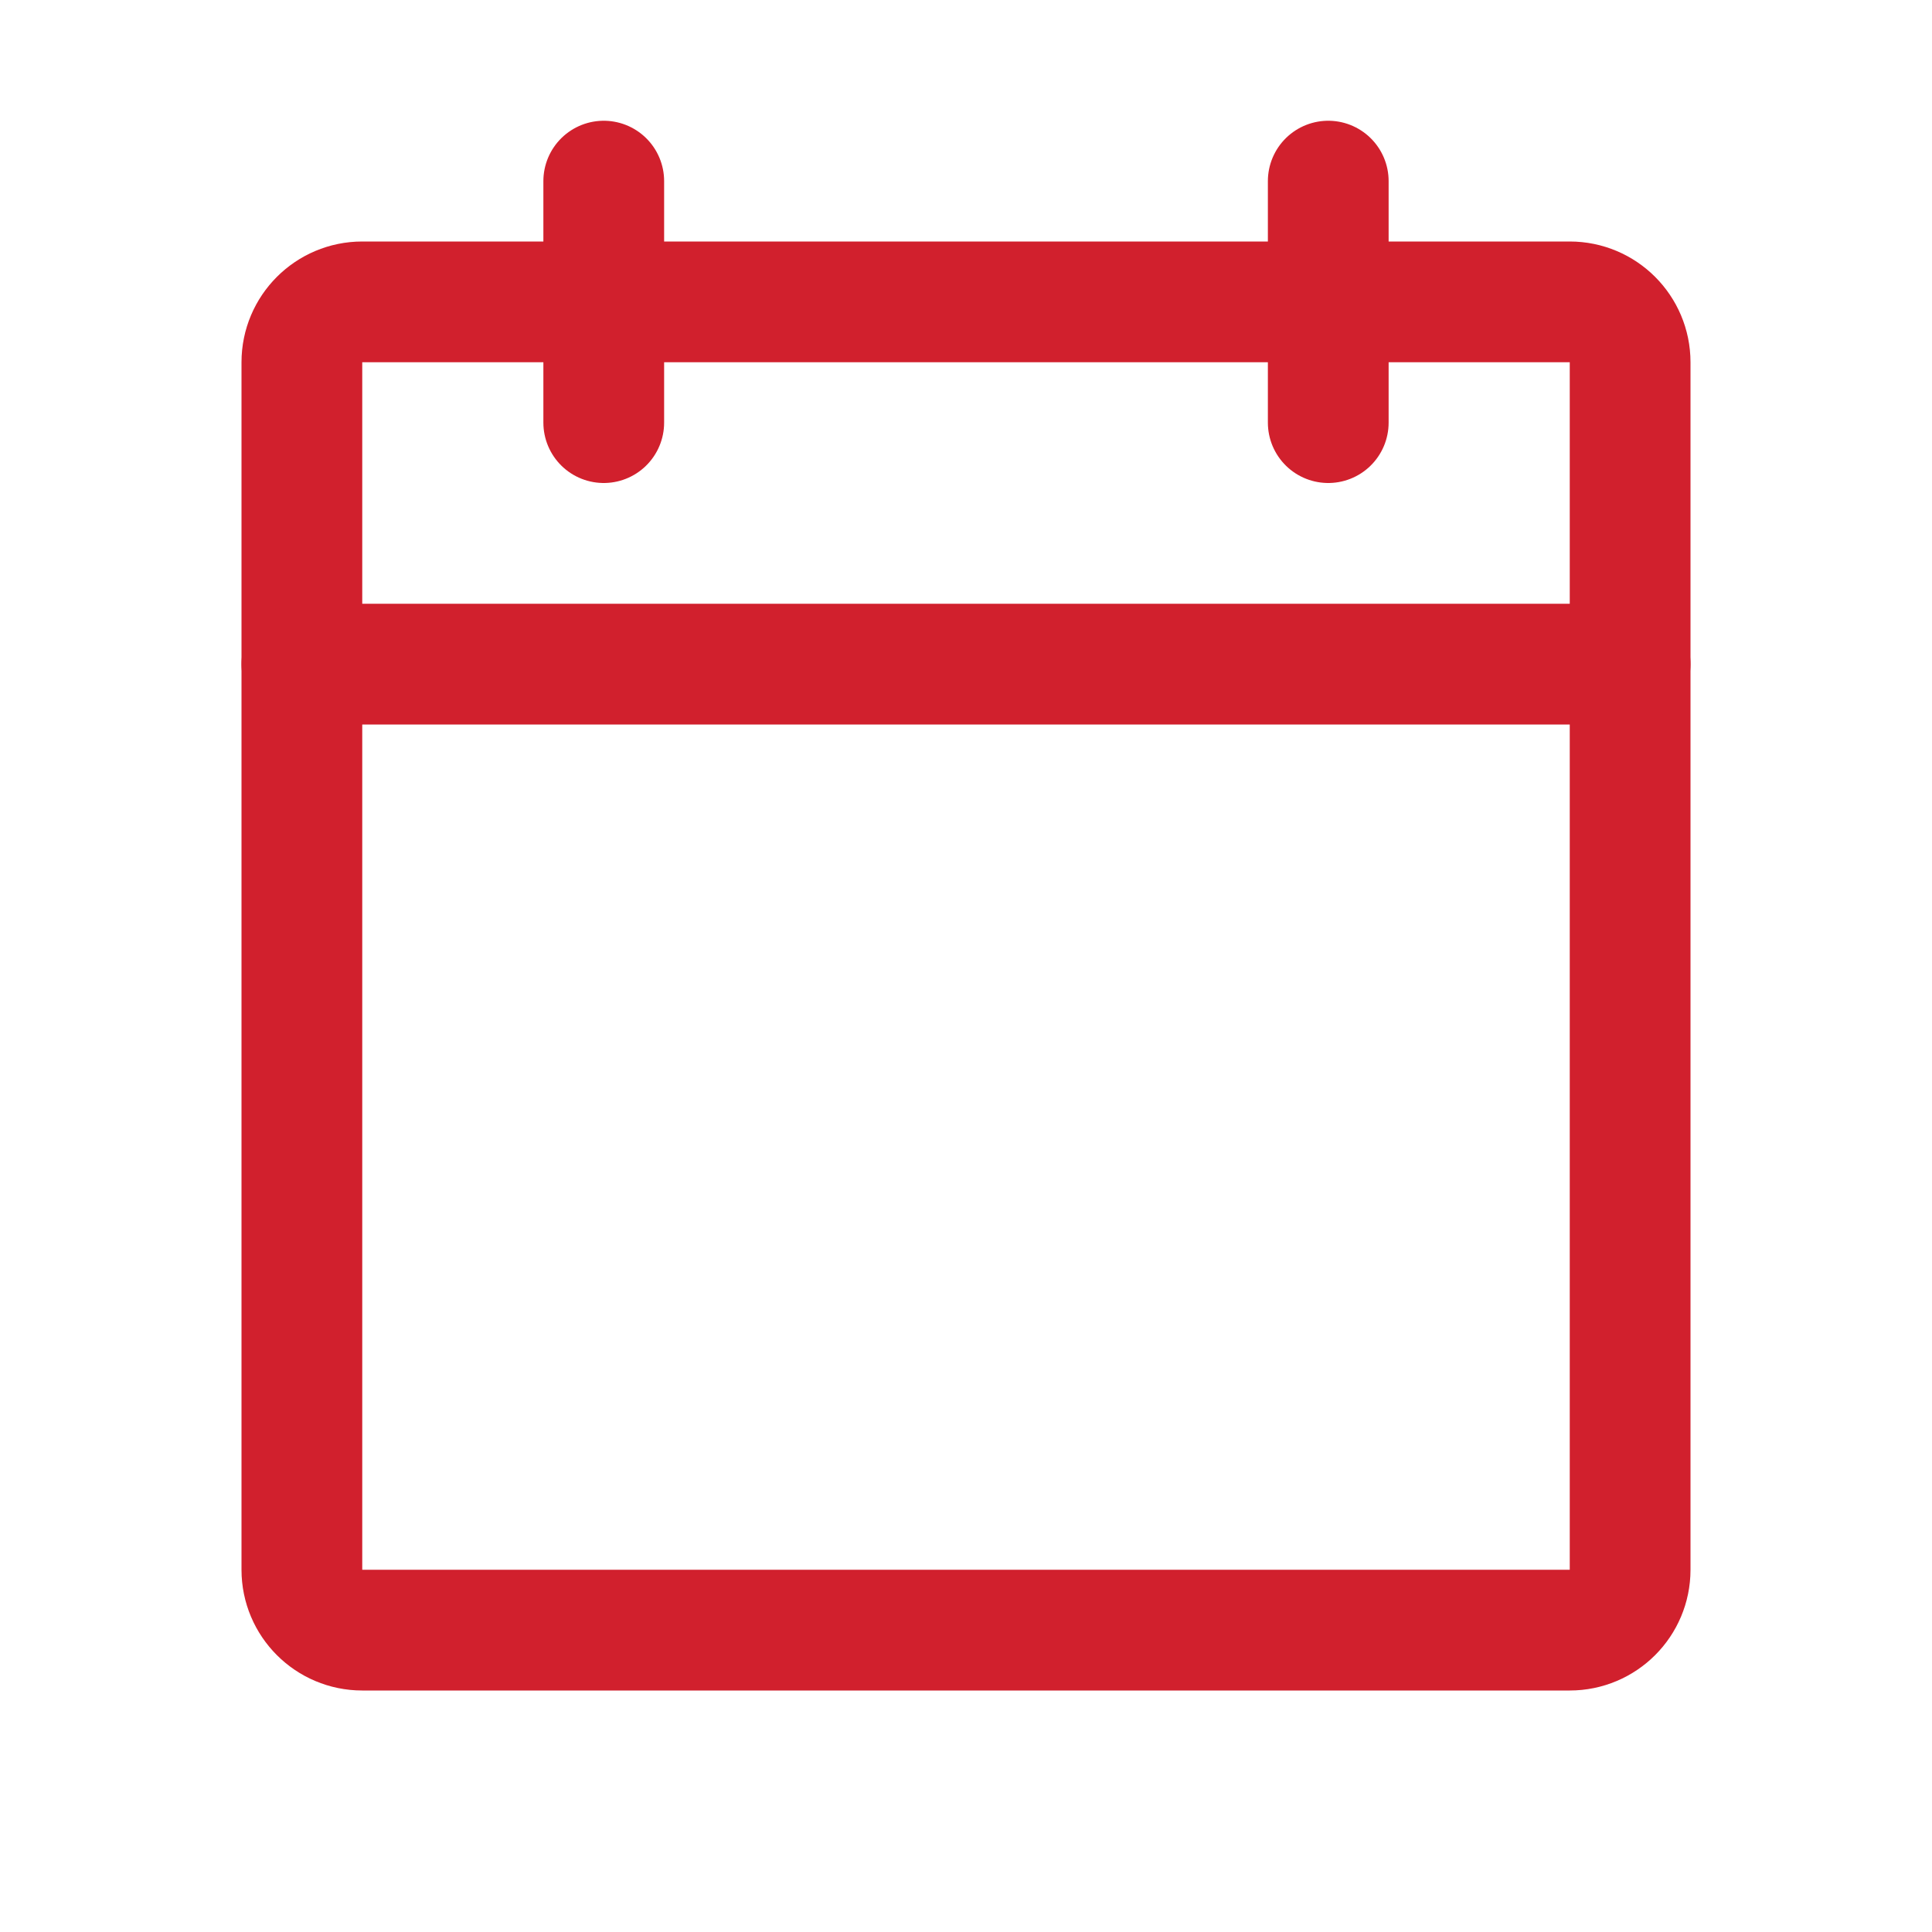
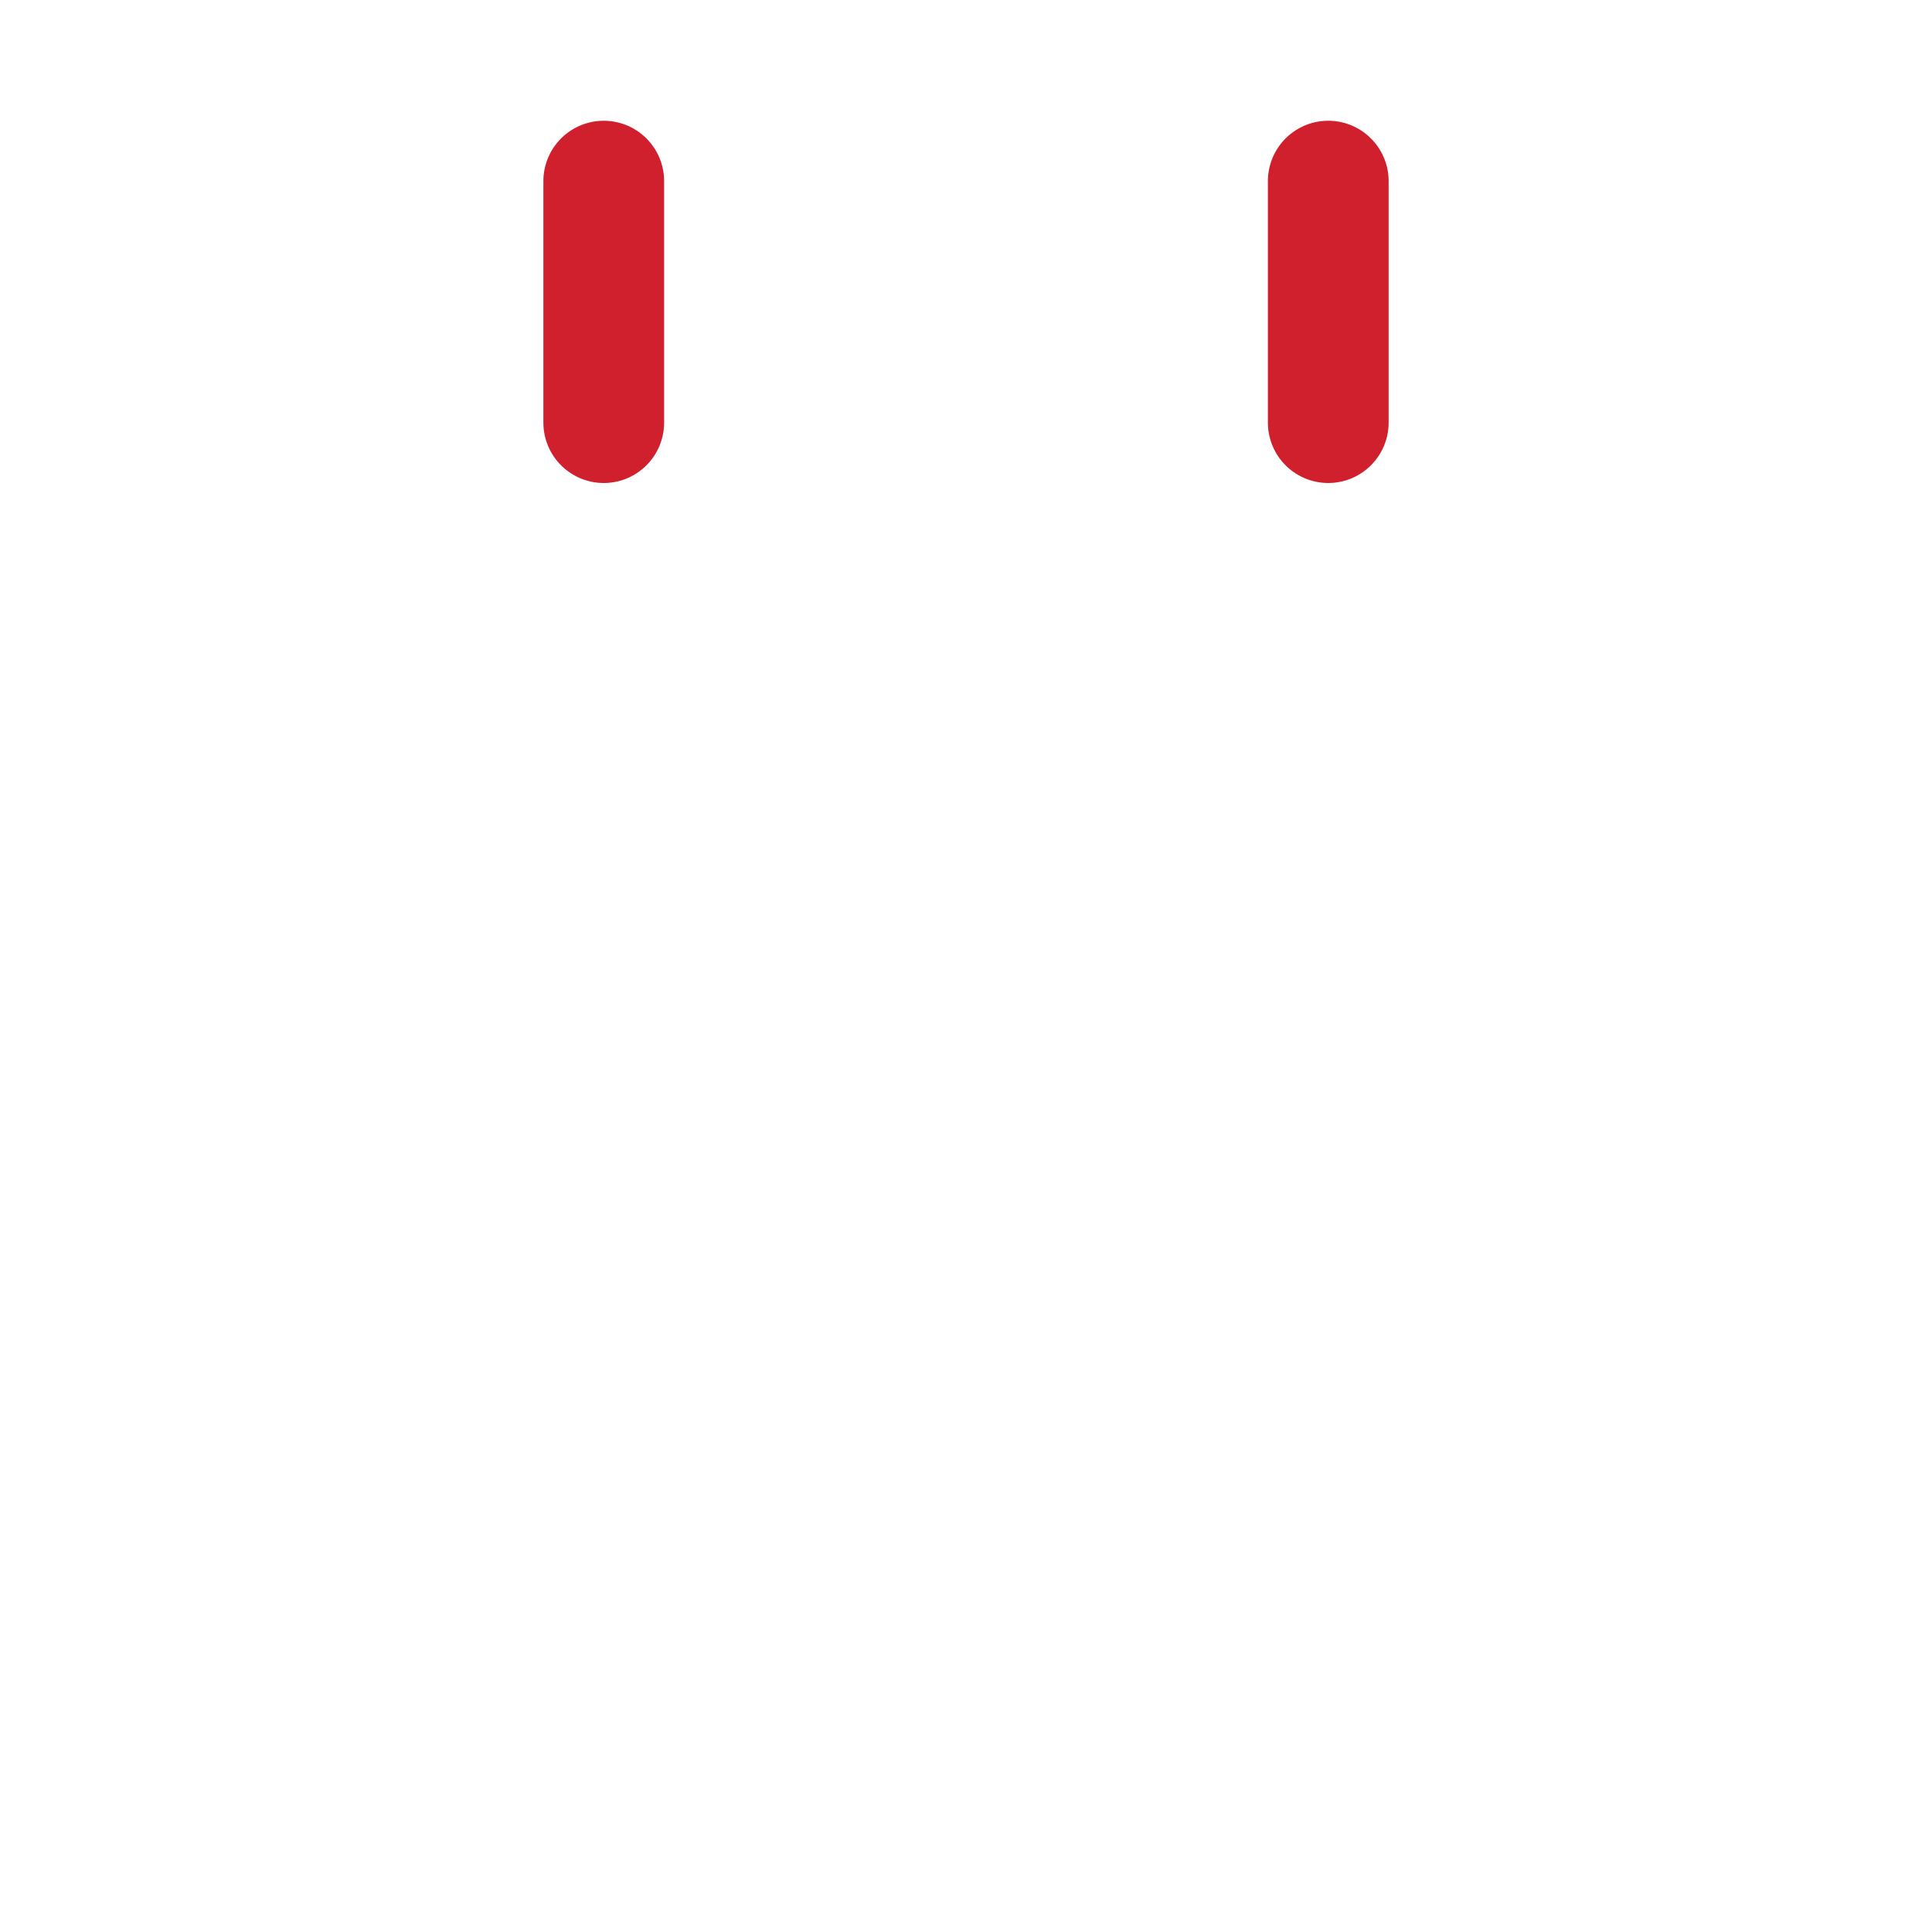
<svg xmlns="http://www.w3.org/2000/svg" width="32" height="32" viewBox="0 0 32 32" fill="none">
-   <path d="M26 5H6C5.448 5 5 5.448 5 6V26C5 26.552 5.448 27 6 27H26C26.552 27 27 26.552 27 26V6C27 5.448 26.552 5 26 5Z" stroke="#D1202D" stroke-width="2" stroke-linecap="round" stroke-linejoin="round" />
  <path d="M22 3V7" stroke="#D1202D" stroke-width="2" stroke-linecap="round" stroke-linejoin="round" />
  <path d="M10 3V7" stroke="#D1202D" stroke-width="2" stroke-linecap="round" stroke-linejoin="round" />
-   <path d="M5 11H27" stroke="#D1202D" stroke-width="2" stroke-linecap="round" stroke-linejoin="round" />
</svg>